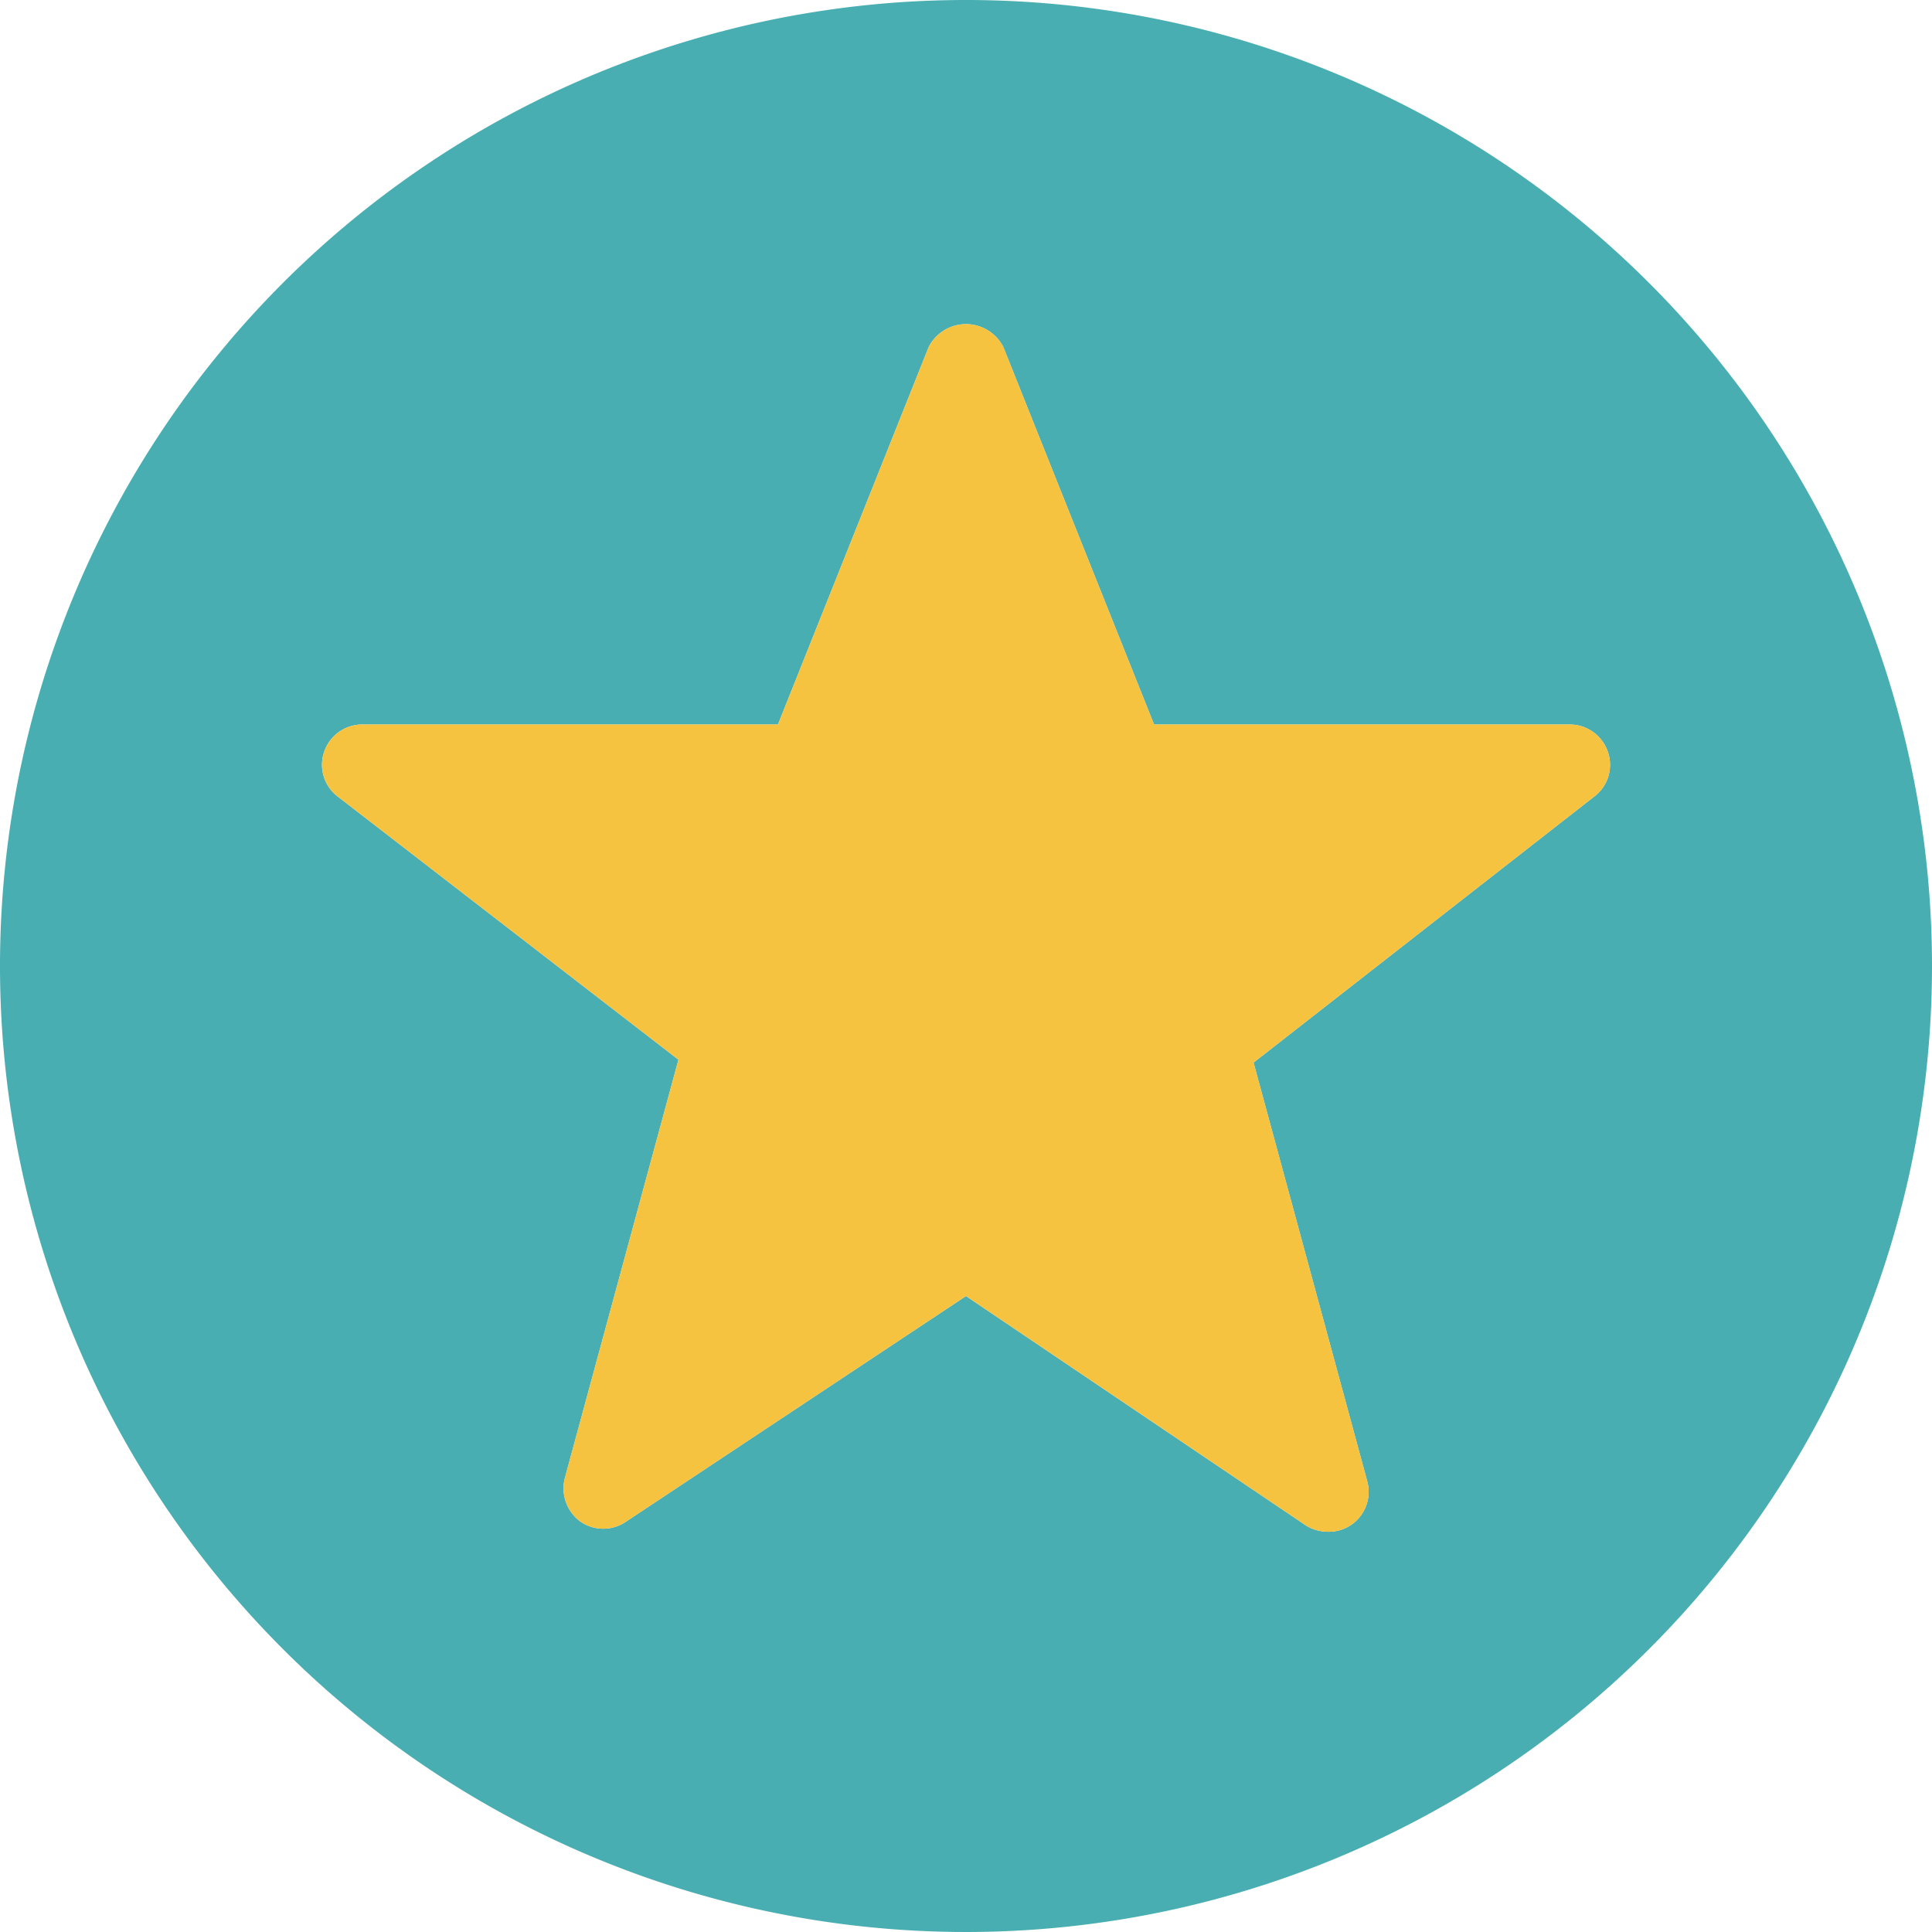
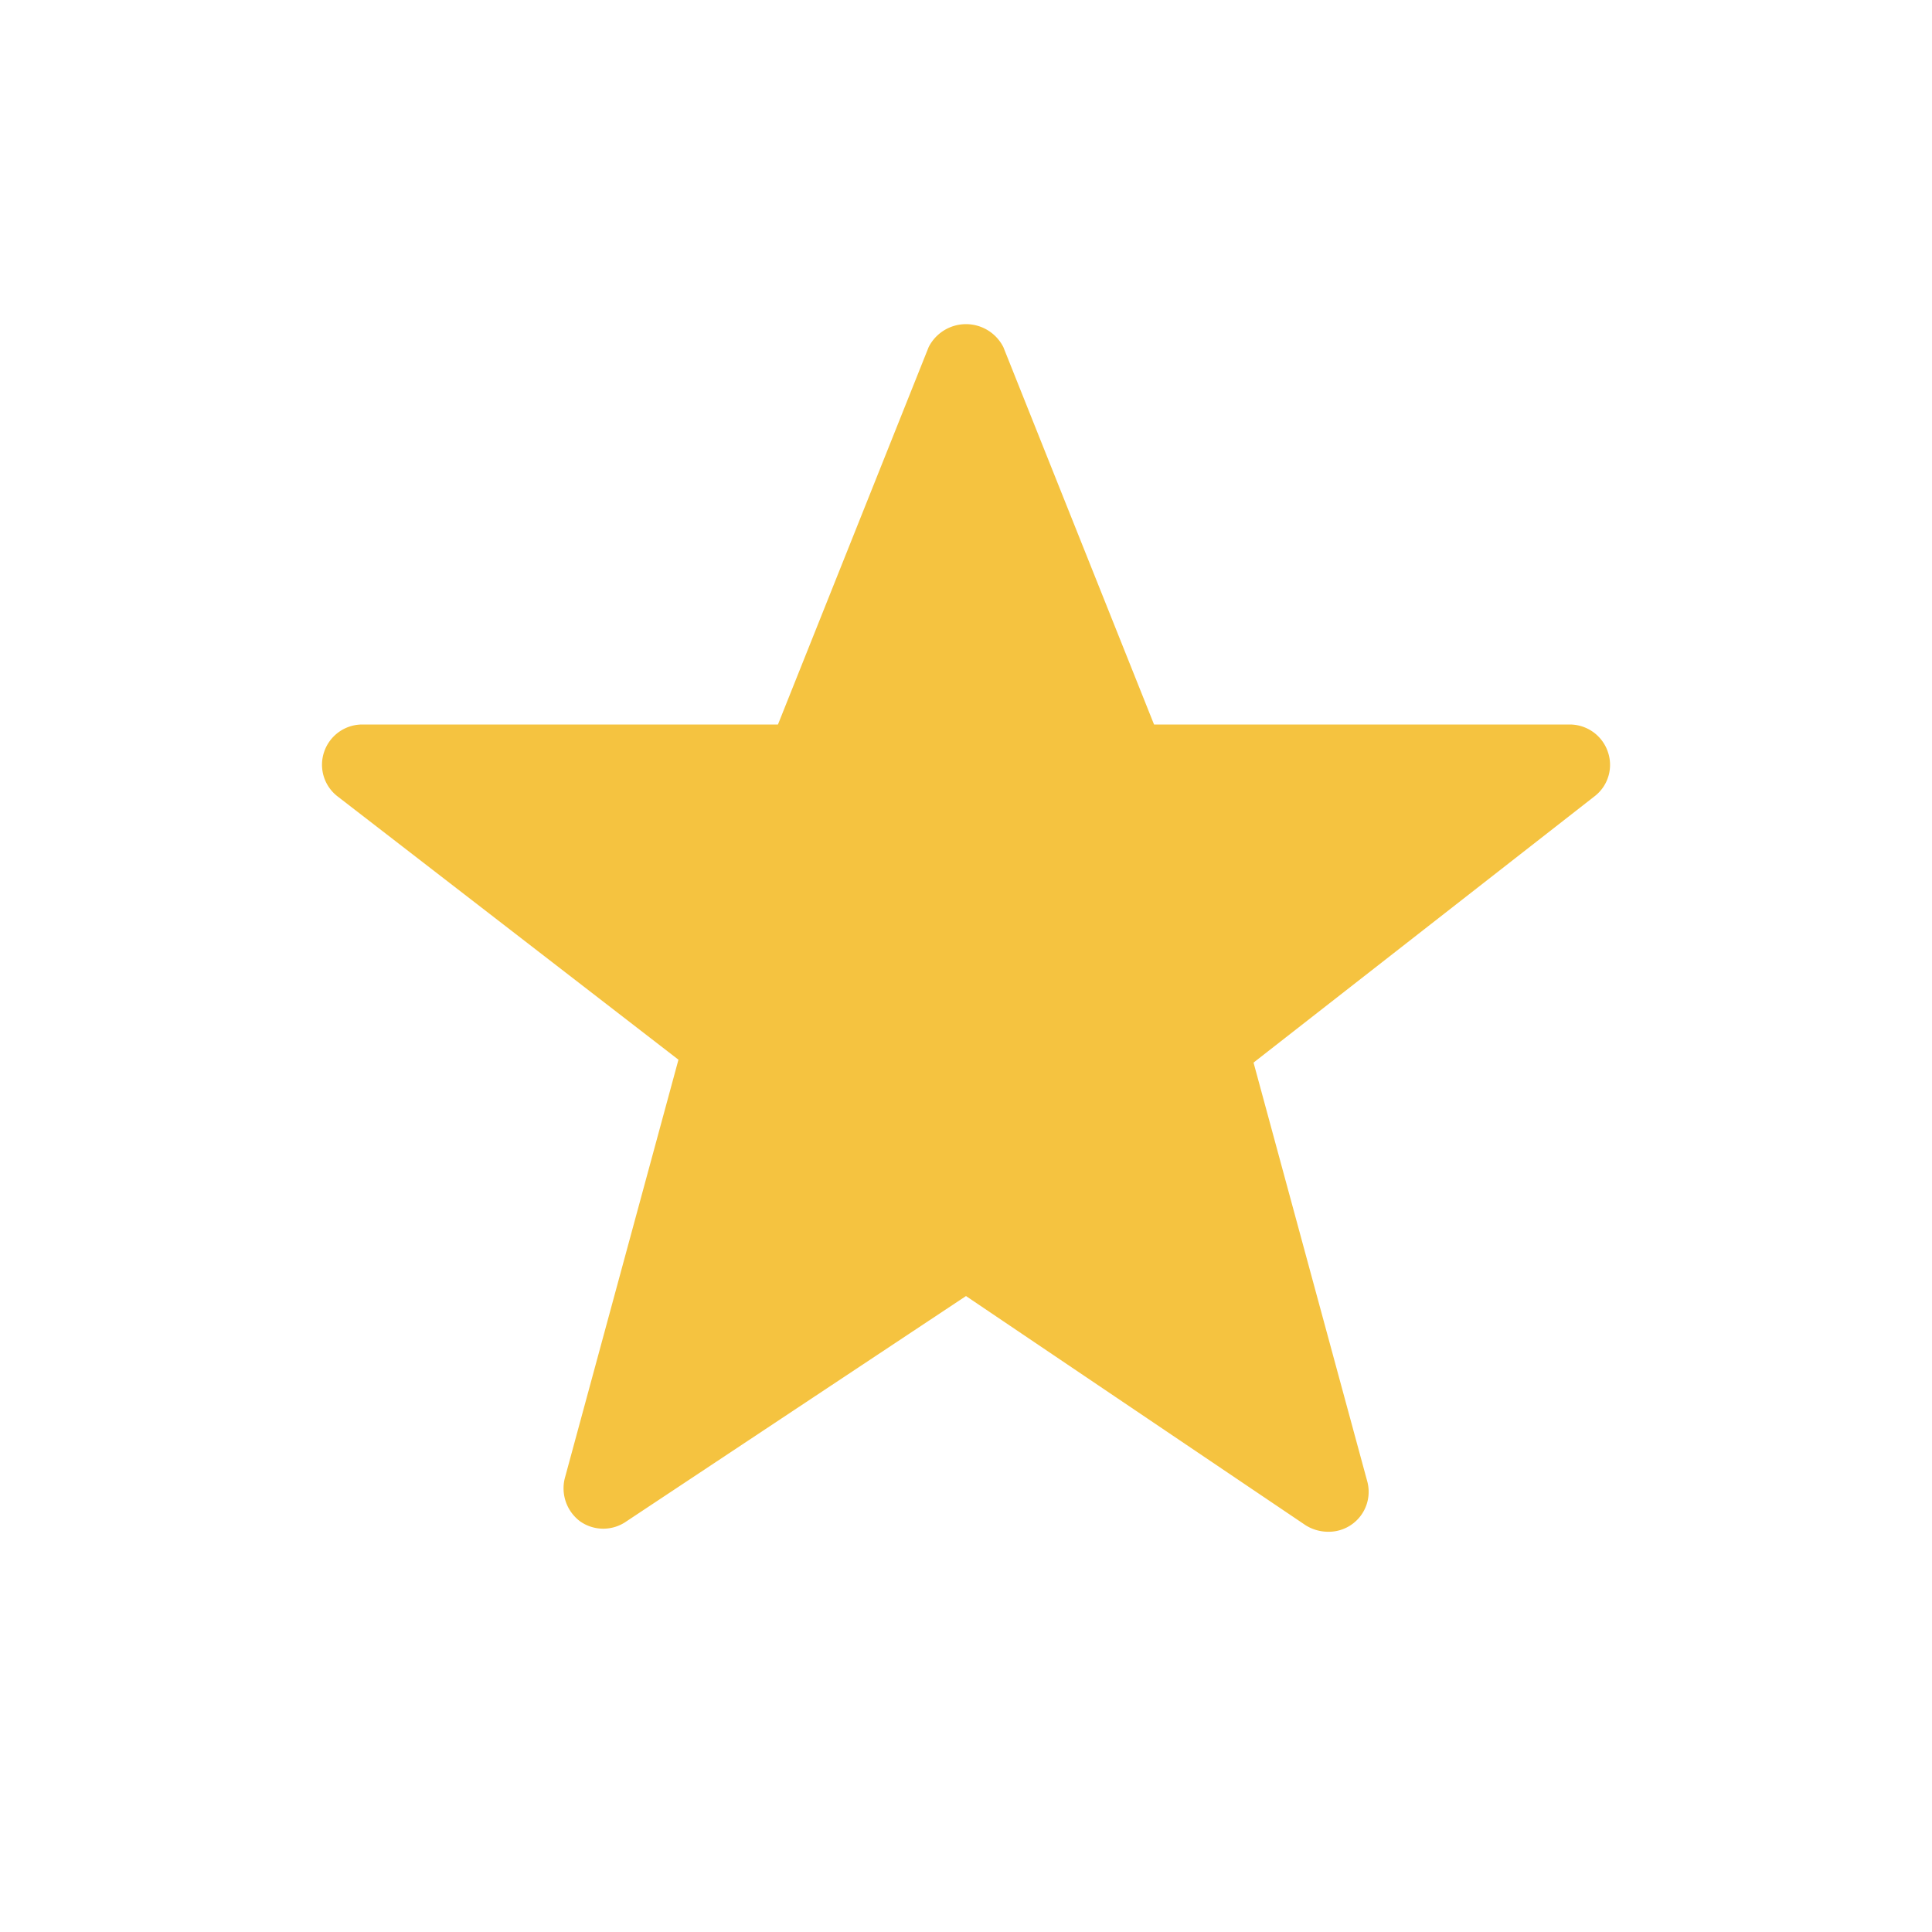
<svg xmlns="http://www.w3.org/2000/svg" viewBox="0 0 60 60">
  <defs>
    <style>.cls-1{fill:#49aeb1;}.cls-2{fill:#f5c340;}</style>
  </defs>
  <g id="图层_2" data-name="图层 2">
    <g id="图层_3" data-name="图层 3">
-       <path class="cls-1" d="M30,0A30,30,0,1,0,60,30,30,30,0,0,0,30,0M49.52,24.73,38.93,33l3.53,13a1.24,1.24,0,0,1-1.22,1.57,1.32,1.32,0,0,1-.69-.2L30,40.25l-10.55,7a1.25,1.25,0,0,1-1.43,0,1.28,1.28,0,0,1-.48-1.34l3.53-13L10.48,24.73a1.24,1.24,0,0,1-.41-1.39,1.25,1.25,0,0,1,1.18-.84H24.16l4.68-11.72a1.3,1.3,0,0,1,2.32,0L35.84,22.5H48.75a1.25,1.25,0,0,1,1.18.84,1.23,1.23,0,0,1-.41,1.39" />
      <path class="cls-2" d="M49.52,24.73,38.93,33l3.53,13a1.24,1.24,0,0,1-1.22,1.57,1.32,1.32,0,0,1-.69-.2L30,40.25l-10.55,7a1.25,1.25,0,0,1-1.43,0,1.28,1.28,0,0,1-.48-1.34l3.53-13L10.48,24.73a1.24,1.24,0,0,1-.41-1.39,1.25,1.25,0,0,1,1.18-.84H24.16l4.68-11.72a1.3,1.3,0,0,1,2.32,0L35.84,22.5H48.75a1.25,1.25,0,0,1,1.18.84,1.23,1.23,0,0,1-.41,1.39" />
    </g>
  </g>
</svg>